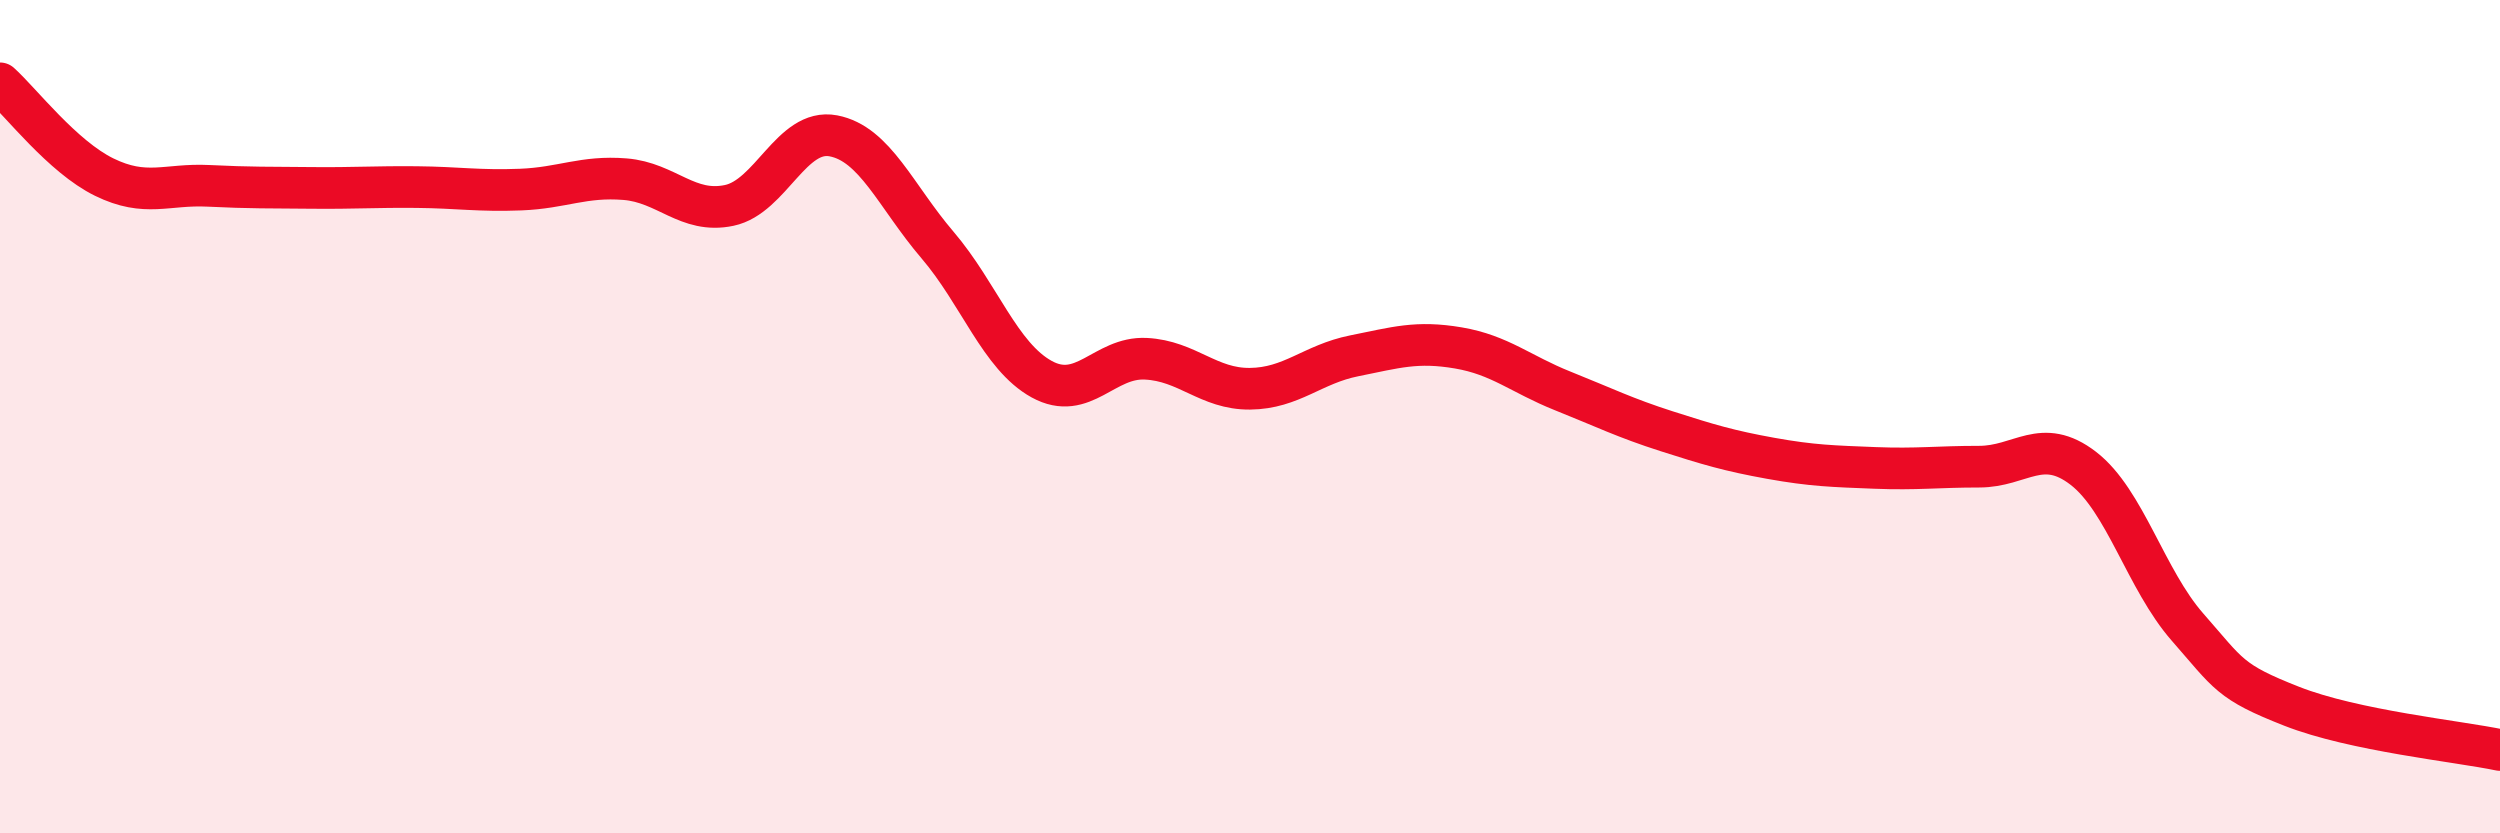
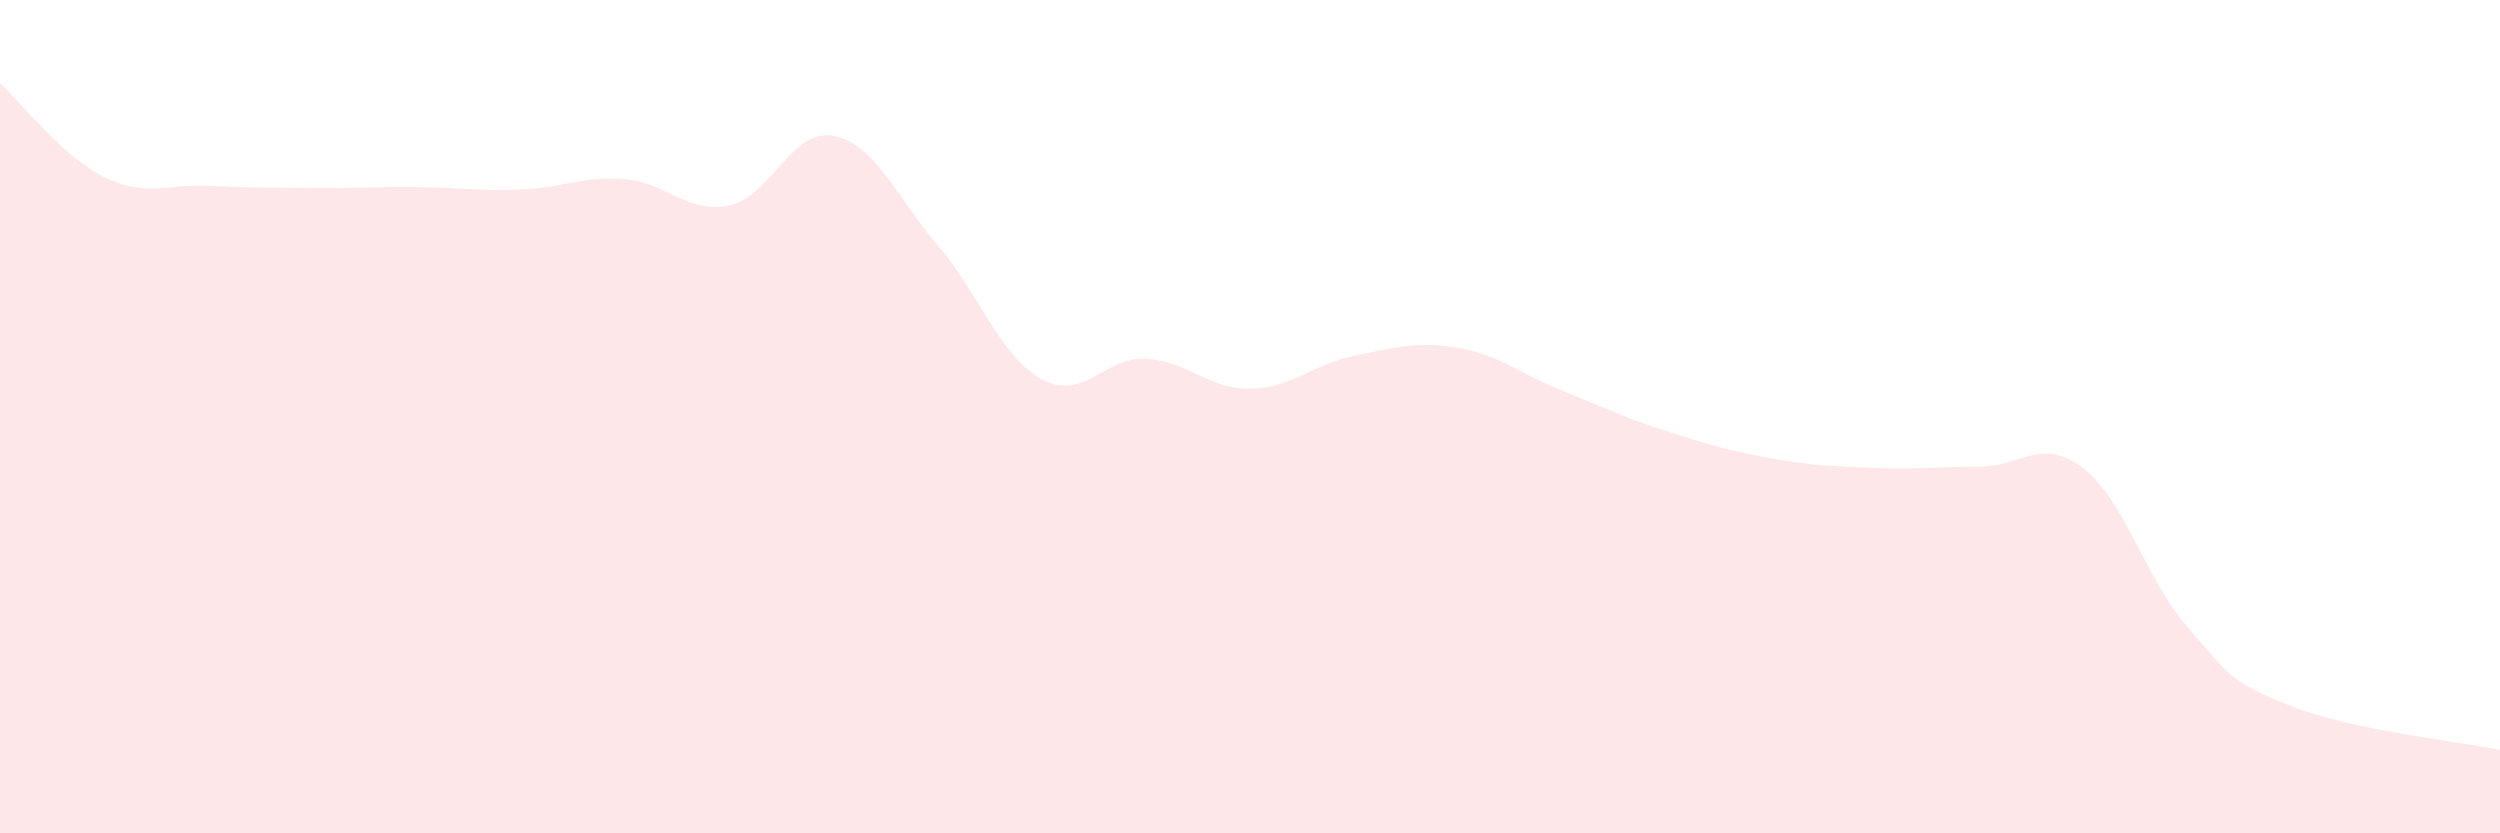
<svg xmlns="http://www.w3.org/2000/svg" width="60" height="20" viewBox="0 0 60 20">
  <path d="M 0,2 C 0.5,2.45 1.5,3.76 2.5,4.25 C 3.5,4.74 4,4.41 5,4.46 C 6,4.51 6.5,4.5 7.5,4.51 C 8.5,4.52 9,4.48 10,4.49 C 11,4.5 11.5,4.59 12.5,4.55 C 13.5,4.51 14,4.22 15,4.3 C 16,4.38 16.5,5.14 17.5,4.93 C 18.5,4.72 19,3.07 20,3.26 C 21,3.45 21.5,4.71 22.5,5.88 C 23.5,7.05 24,8.55 25,9.1 C 26,9.65 26.5,8.56 27.5,8.61 C 28.5,8.66 29,9.34 30,9.33 C 31,9.32 31.5,8.74 32.5,8.54 C 33.5,8.34 34,8.18 35,8.35 C 36,8.52 36.5,8.98 37.5,9.38 C 38.5,9.78 39,10.03 40,10.35 C 41,10.67 41.5,10.82 42.5,11 C 43.5,11.18 44,11.19 45,11.23 C 46,11.27 46.5,11.2 47.5,11.2 C 48.5,11.2 49,10.47 50,11.24 C 51,12.01 51.5,13.91 52.5,15.05 C 53.5,16.19 53.5,16.36 55,16.95 C 56.5,17.54 59,17.79 60,18L60 20L0 20Z" fill="#EB0A25" opacity="0.1" stroke-linecap="round" stroke-linejoin="round" />
-   <path d="M 0,2 C 0.5,2.45 1.5,3.76 2.5,4.25 C 3.5,4.74 4,4.41 5,4.46 C 6,4.51 6.5,4.5 7.5,4.51 C 8.5,4.52 9,4.48 10,4.49 C 11,4.5 11.5,4.59 12.5,4.55 C 13.5,4.51 14,4.22 15,4.3 C 16,4.38 16.5,5.14 17.5,4.93 C 18.5,4.72 19,3.07 20,3.26 C 21,3.45 21.5,4.71 22.5,5.88 C 23.5,7.05 24,8.55 25,9.1 C 26,9.65 26.5,8.56 27.5,8.61 C 28.5,8.66 29,9.34 30,9.33 C 31,9.32 31.5,8.74 32.5,8.54 C 33.5,8.34 34,8.18 35,8.35 C 36,8.52 36.5,8.98 37.5,9.38 C 38.5,9.78 39,10.03 40,10.35 C 41,10.67 41.5,10.82 42.5,11 C 43.5,11.18 44,11.19 45,11.23 C 46,11.27 46.5,11.2 47.5,11.2 C 48.5,11.2 49,10.47 50,11.24 C 51,12.01 51.5,13.91 52.5,15.05 C 53.5,16.19 53.5,16.36 55,16.95 C 56.5,17.54 59,17.79 60,18" stroke="#EB0A25" stroke-width="1" fill="none" stroke-linecap="round" stroke-linejoin="round" />
</svg>